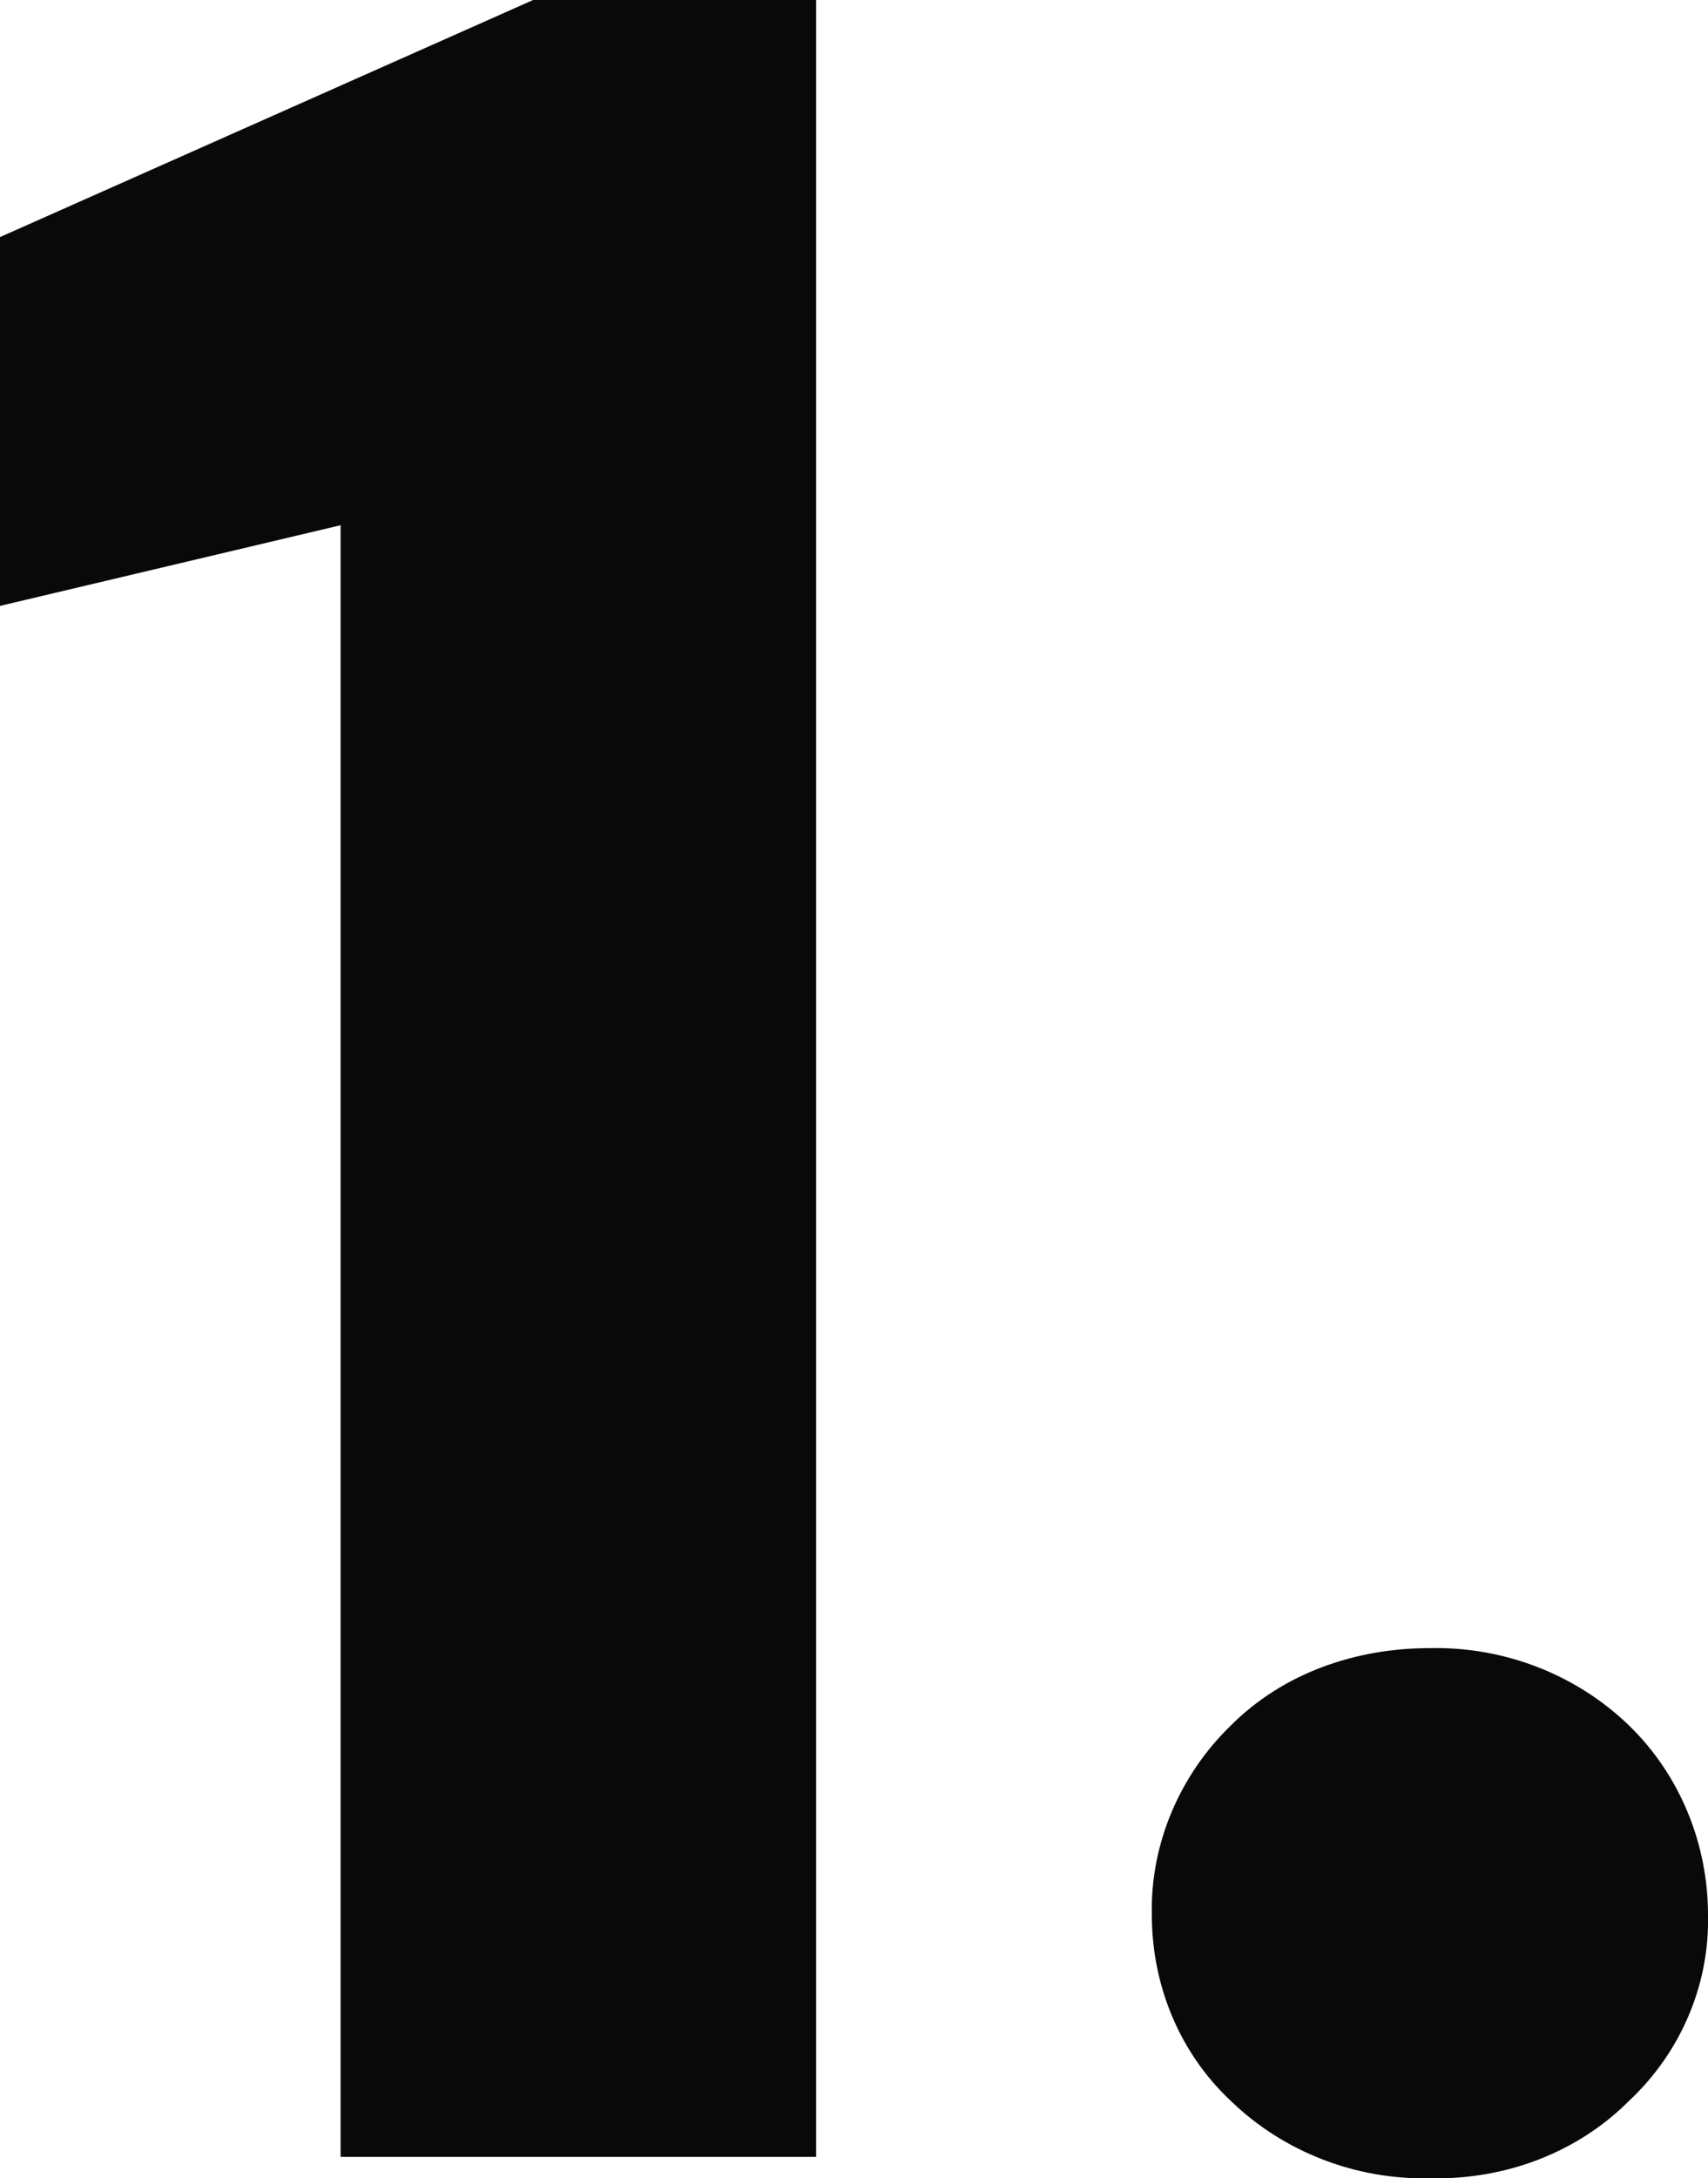
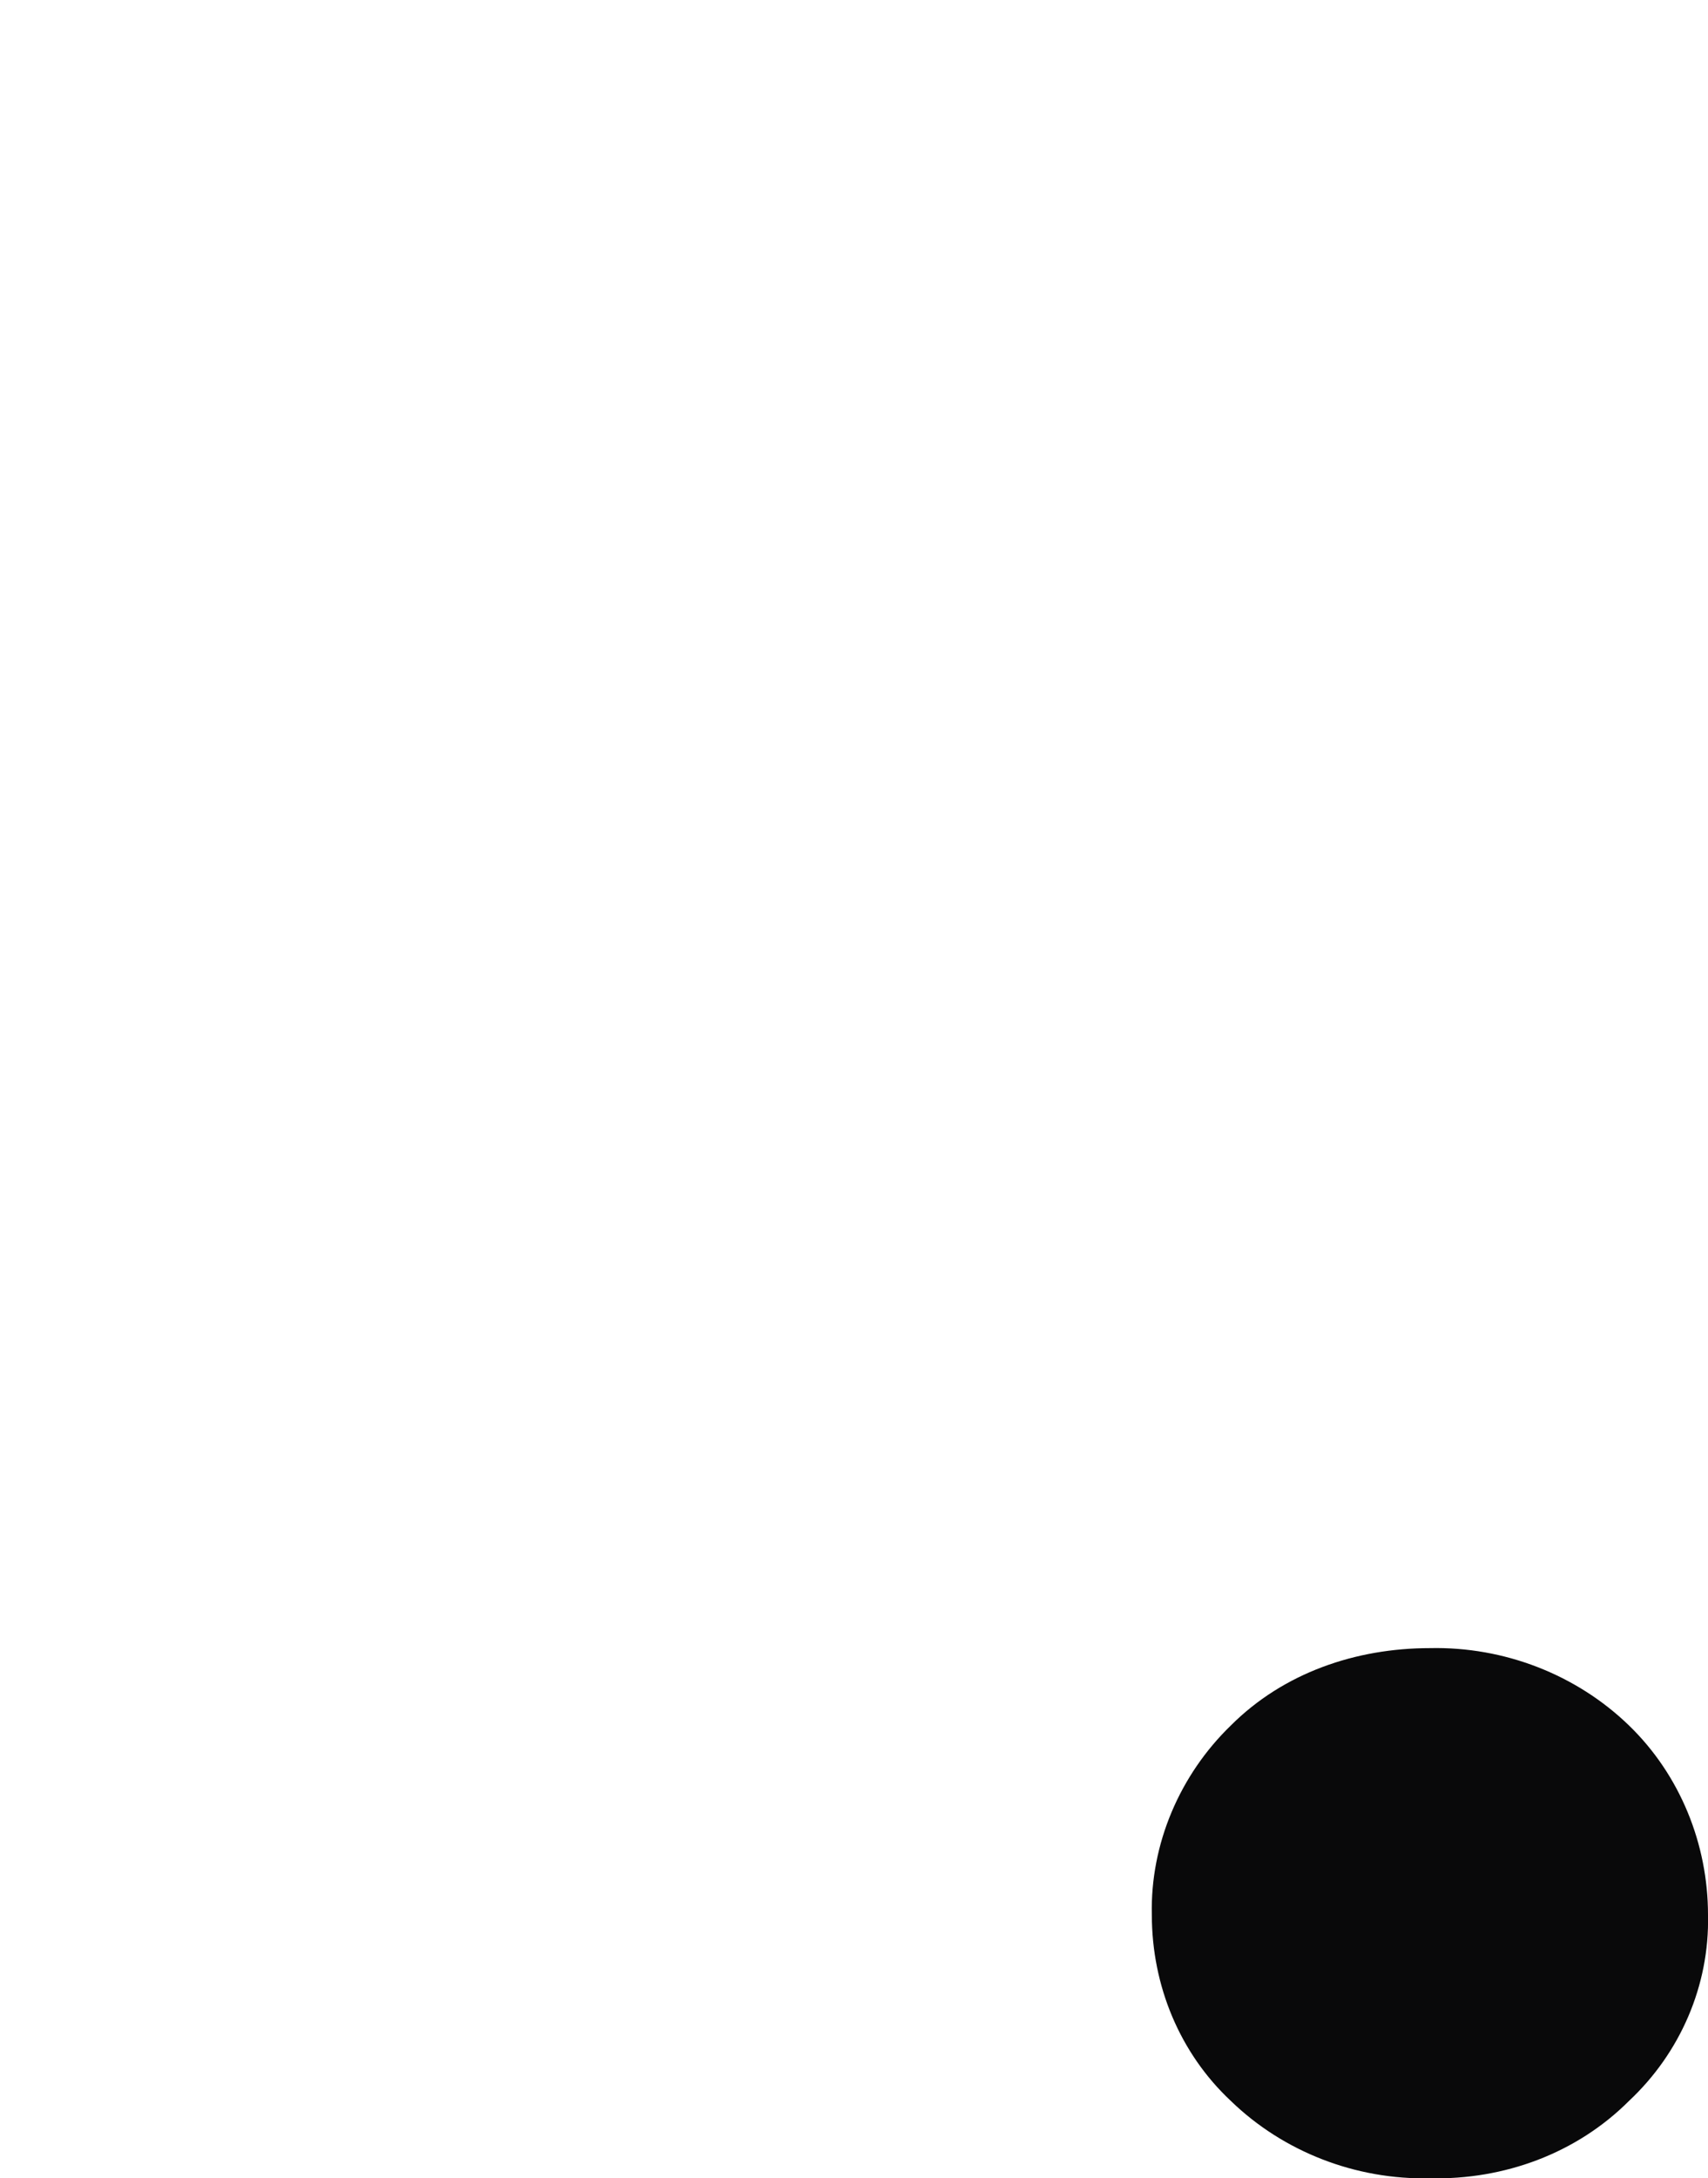
<svg xmlns="http://www.w3.org/2000/svg" id="Calque_2" viewBox="0 0 103.8 132.3">
  <defs>
    <style>.cls-1{fill:#09090a;}</style>
  </defs>
  <g id="Calque_2-2">
    <g id="Composant_15_6">
      <g>
-         <path class="cls-1" d="m0,14.4v22.4l20.7-4.9v99.1h28.9V0h-17.2L0,14.4Z" />
        <path class="cls-1" d="m99,104.8c-3.2-3.1-7.6-4.8-12.1-4.7-4.5,0-8.9,1.5-12.1,4.7-3.1,3-4.9,7.2-4.8,11.5,0,4.3,1.7,8.4,4.8,11.3,3.2,3.1,7.6,4.8,12.1,4.7,4.5.1,8.9-1.5,12.1-4.7,3.1-2.9,4.9-7,4.8-11.3,0-4.3-1.7-8.5-4.8-11.5Z" />
      </g>
    </g>
  </g>
</svg>